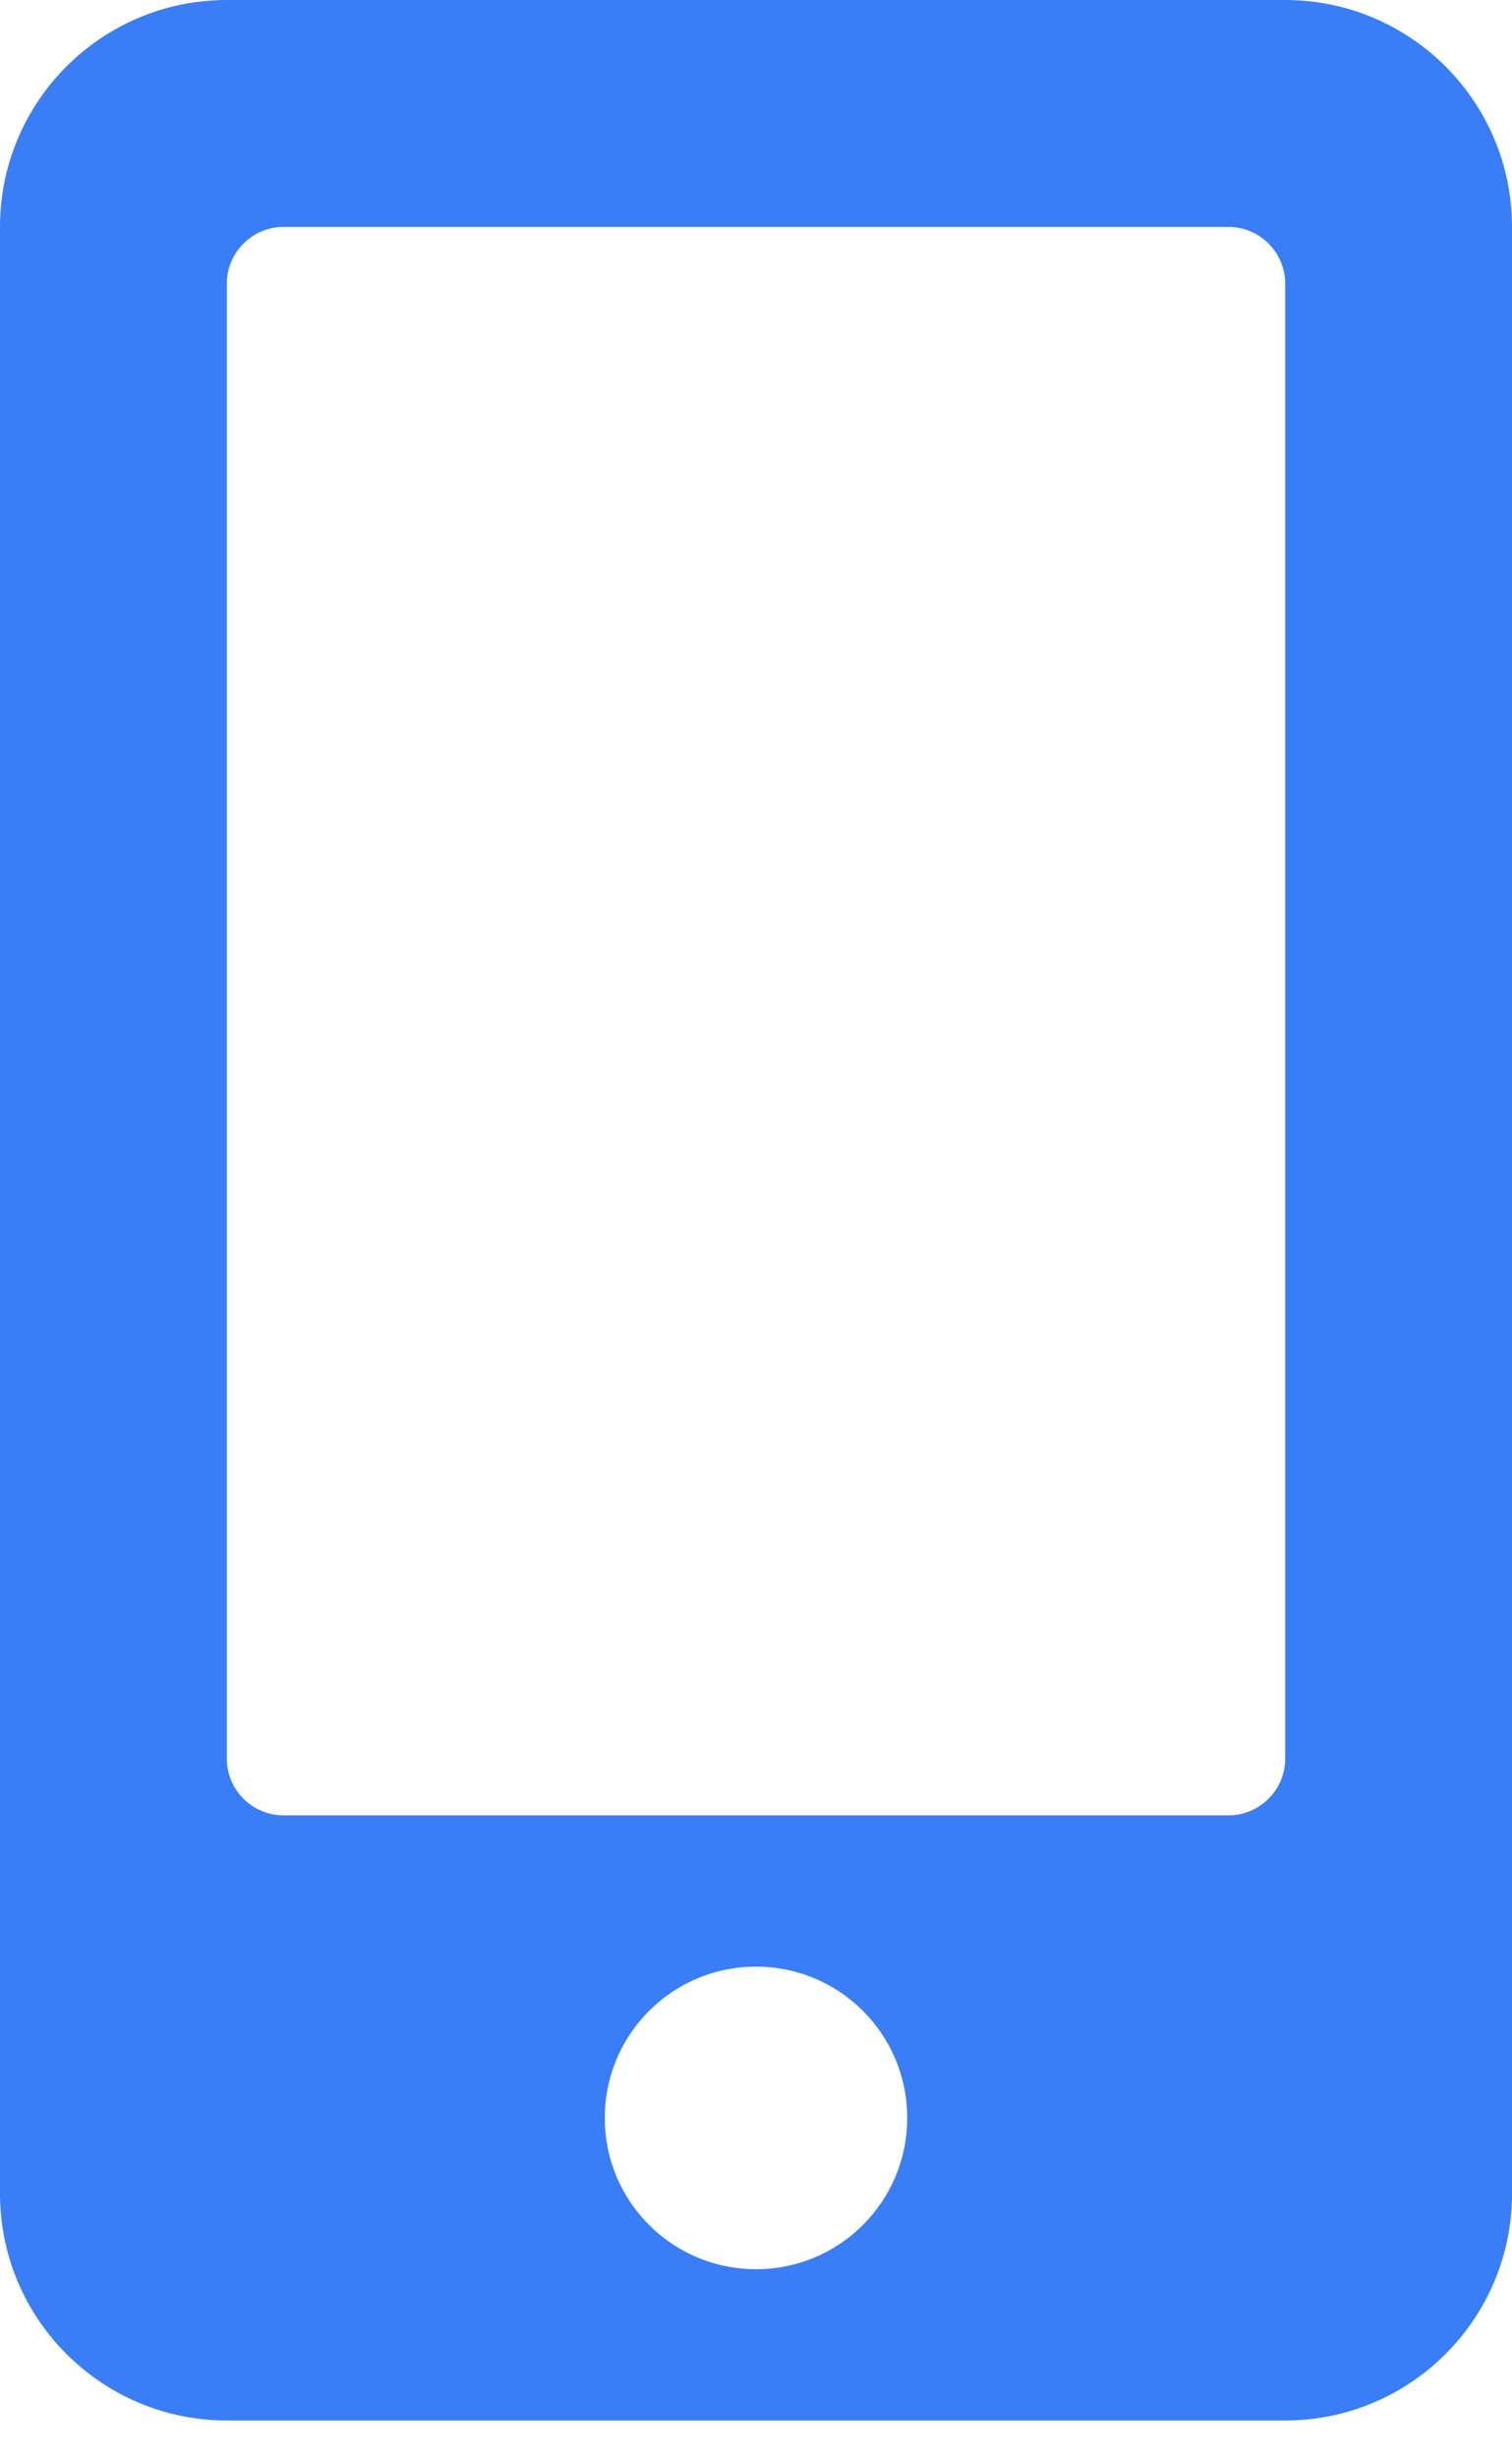
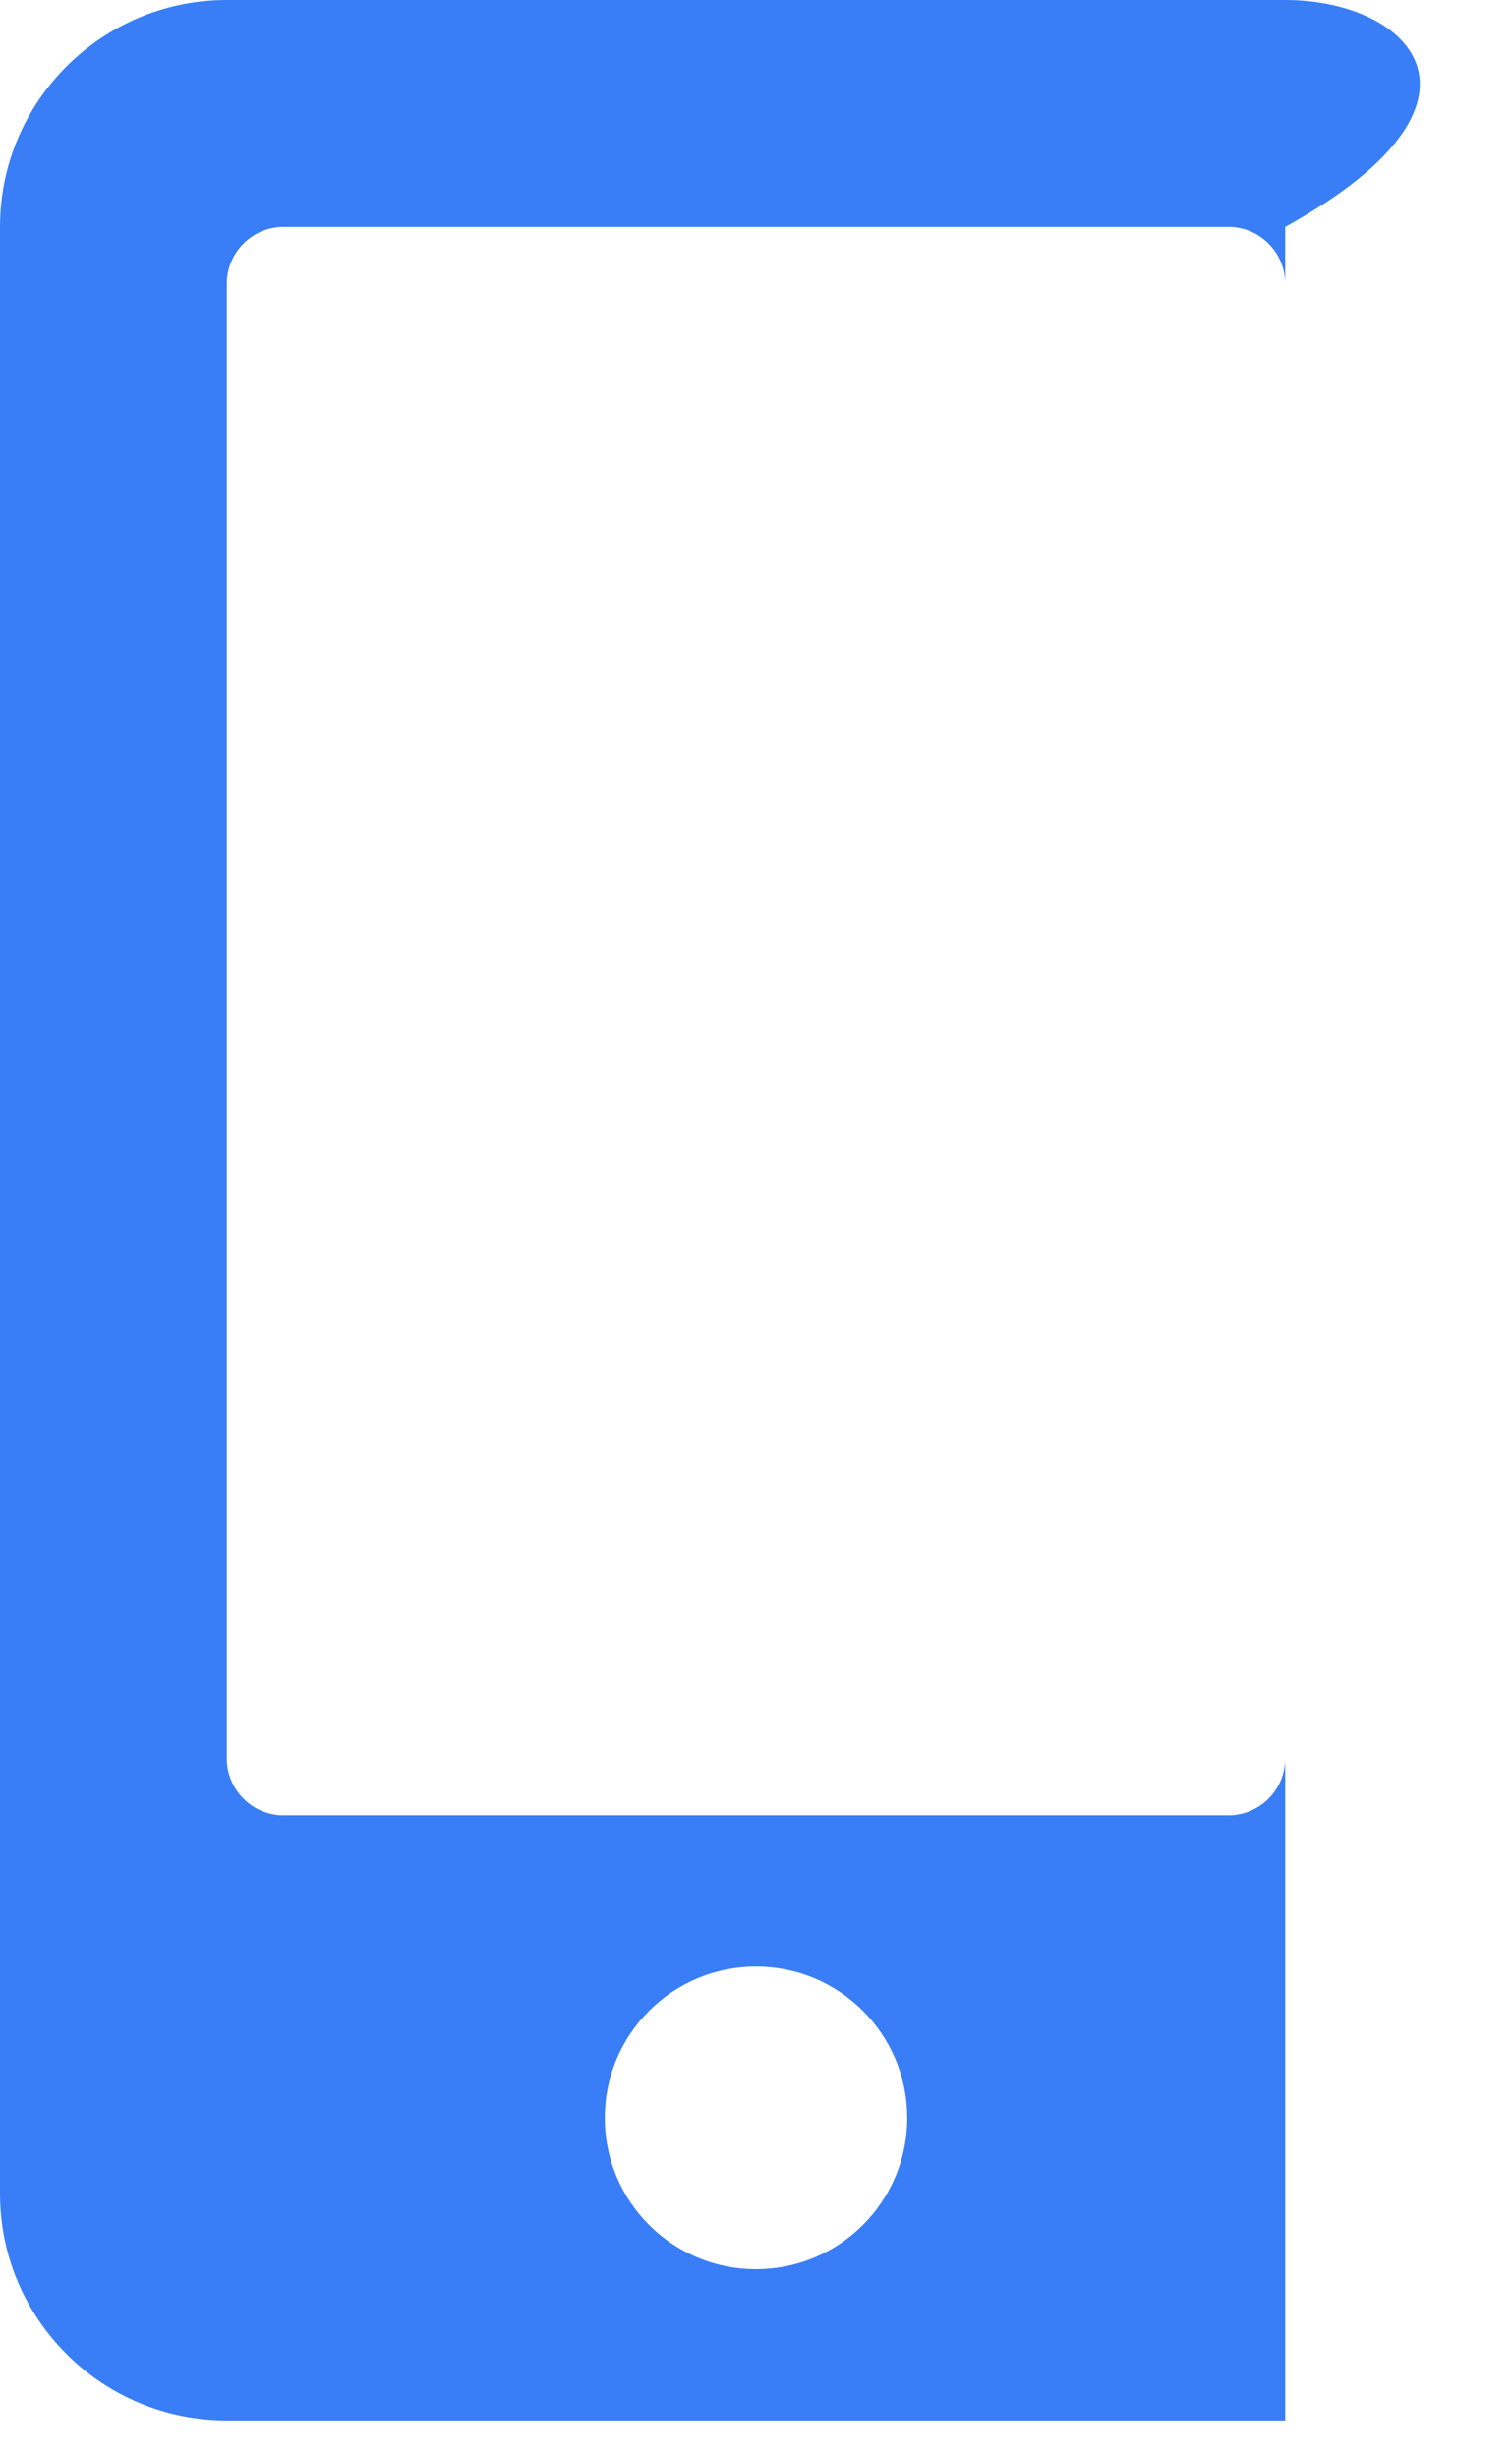
<svg xmlns="http://www.w3.org/2000/svg" width="16" height="26" viewBox="0 0 16 26" fill="none">
-   <path d="M13.6 0H2.4C1.075 0 0 1.075 0 2.4V23.2C0 24.525 1.075 25.6 2.4 25.6H13.6C14.925 25.6 16 24.525 16 23.2V2.4C16 1.075 14.925 0 13.6 0ZM8 24C7.115 24 6.4 23.285 6.4 22.4C6.4 21.515 7.115 20.8 8 20.8C8.885 20.8 9.6 21.515 9.6 22.4C9.6 23.285 8.885 24 8 24ZM13.6 18.6C13.6 18.93 13.33 19.2 13 19.2H3C2.67 19.2 2.4 18.93 2.4 18.6V3C2.4 2.67 2.67 2.4 3 2.4H13C13.33 2.4 13.6 2.67 13.6 3V18.6Z" fill="#397EF6" />
+   <path d="M13.6 0H2.4C1.075 0 0 1.075 0 2.4V23.2C0 24.525 1.075 25.6 2.4 25.6H13.6V2.4C16 1.075 14.925 0 13.6 0ZM8 24C7.115 24 6.4 23.285 6.4 22.4C6.4 21.515 7.115 20.8 8 20.8C8.885 20.8 9.6 21.515 9.6 22.4C9.6 23.285 8.885 24 8 24ZM13.6 18.6C13.6 18.93 13.33 19.2 13 19.2H3C2.67 19.2 2.4 18.93 2.4 18.6V3C2.4 2.67 2.67 2.4 3 2.4H13C13.33 2.4 13.6 2.67 13.6 3V18.6Z" fill="#397EF6" />
</svg>